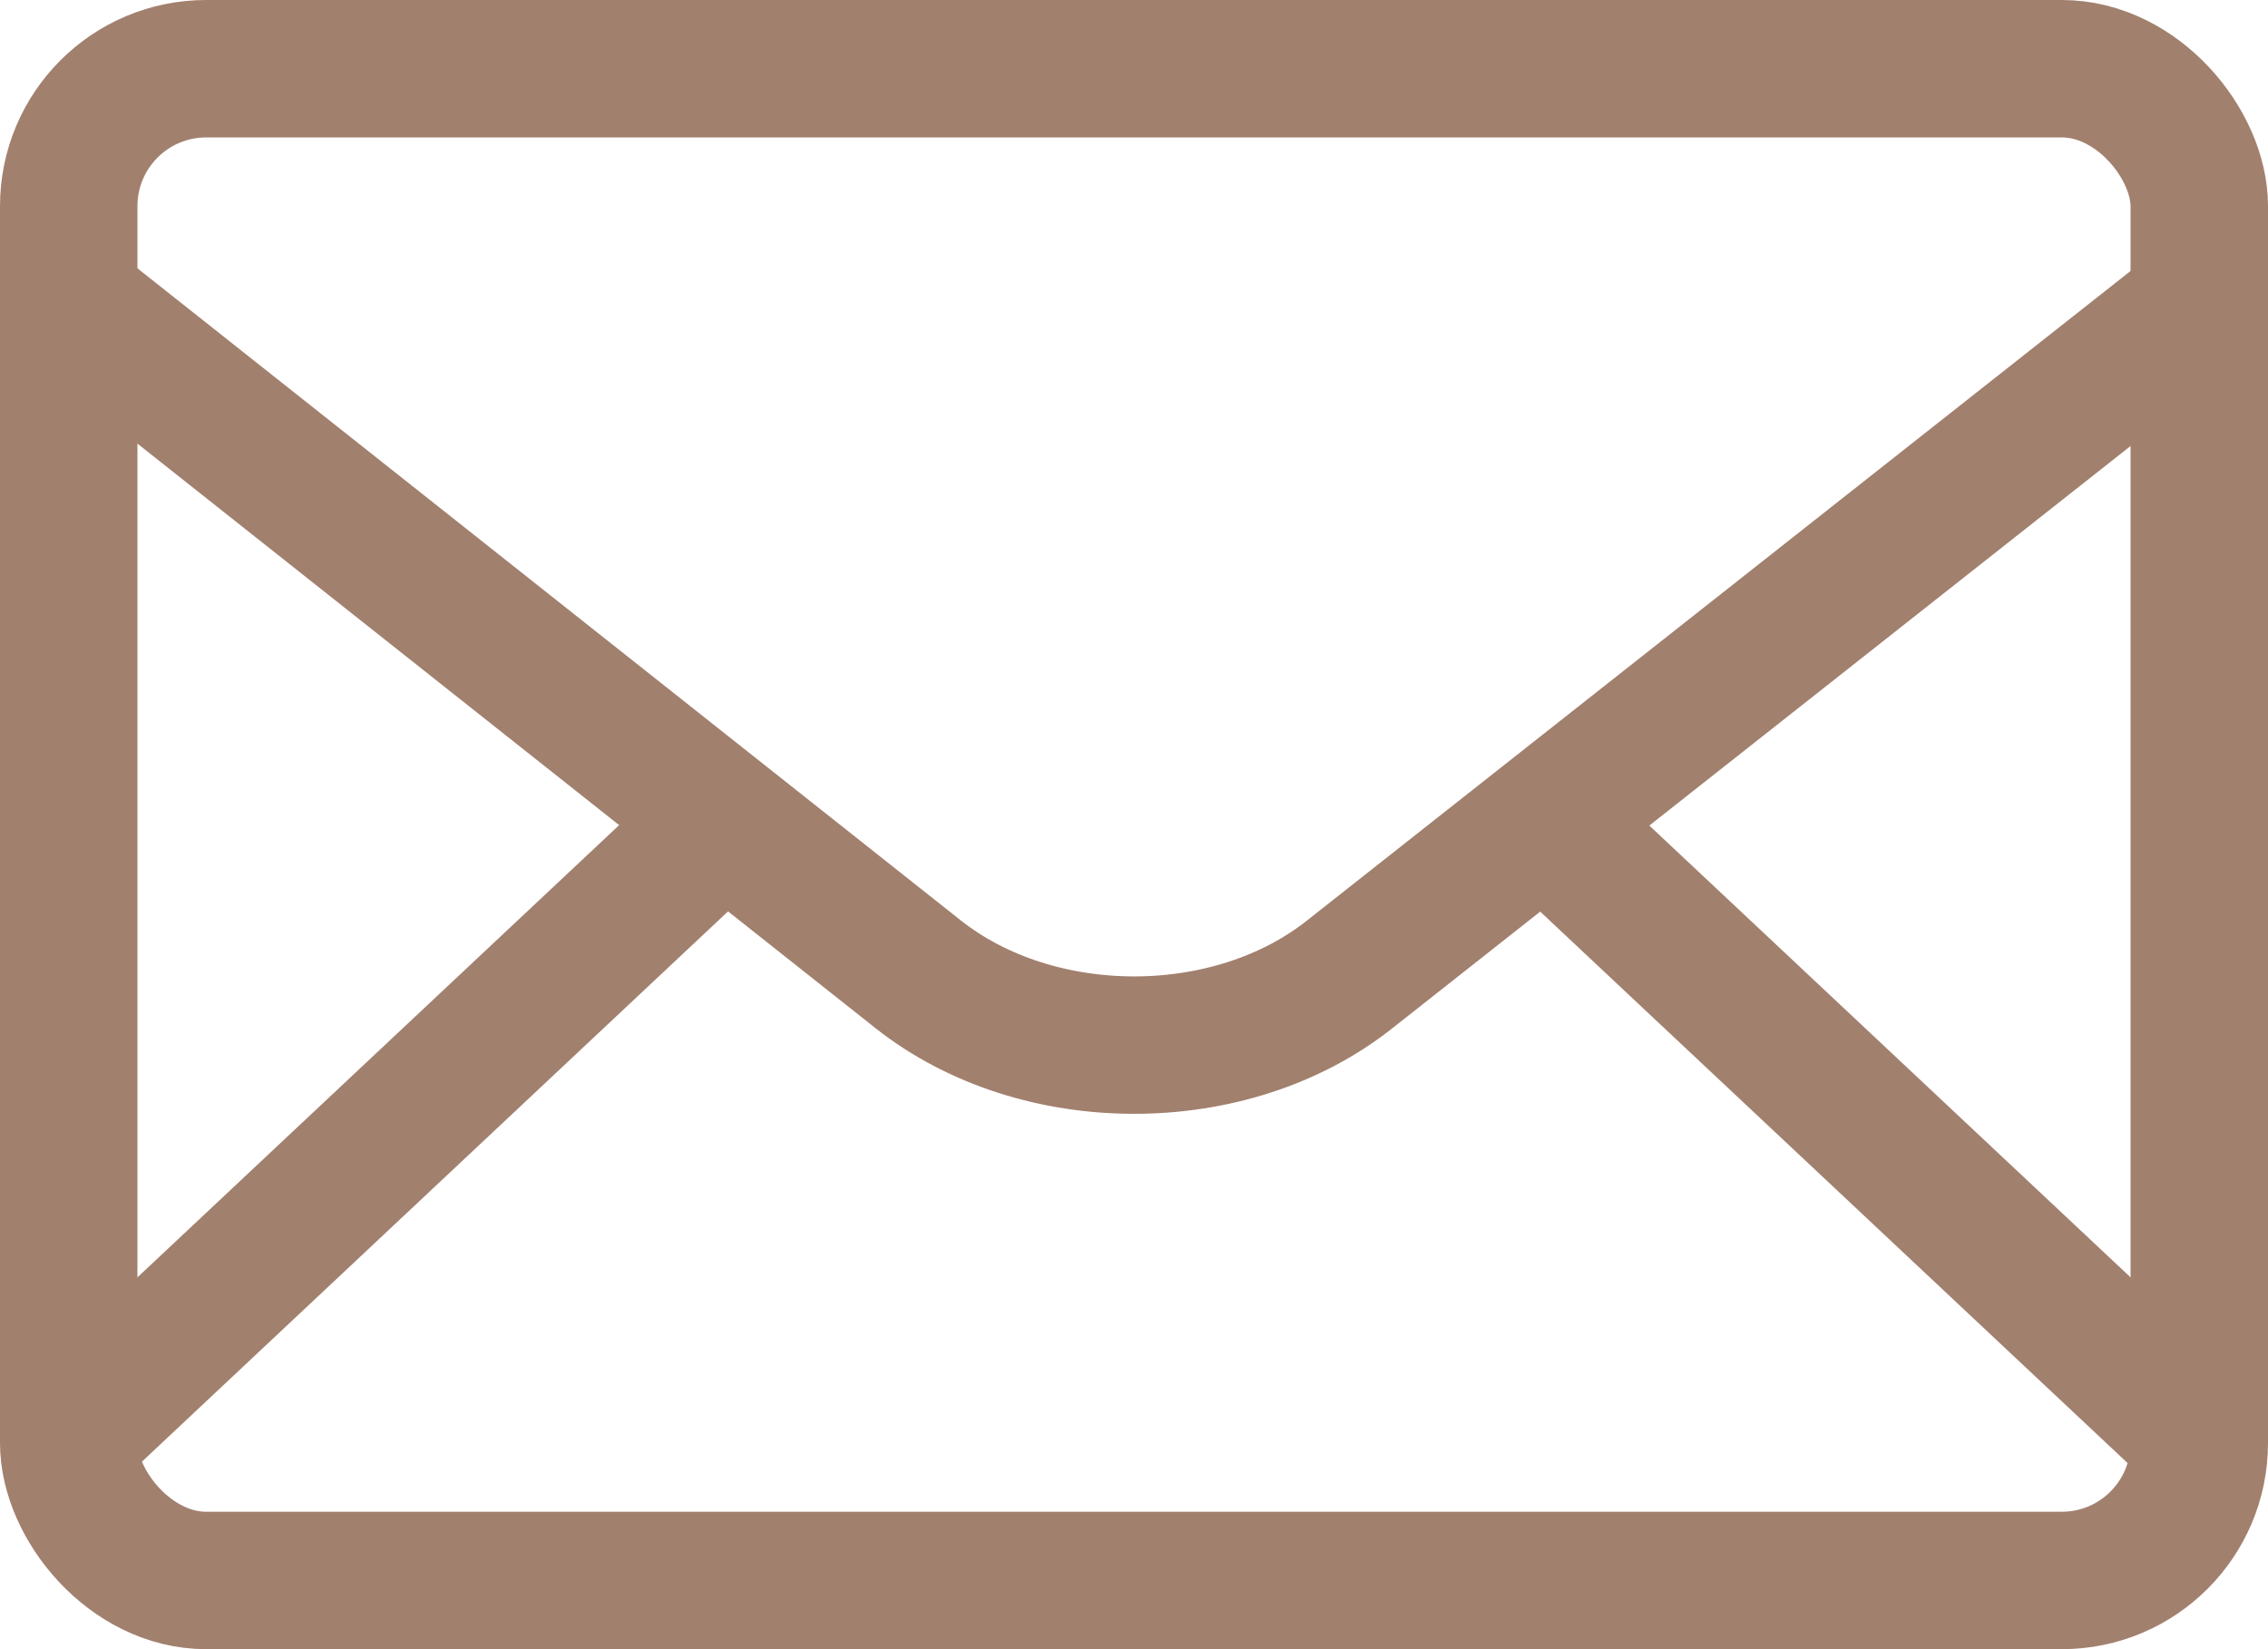
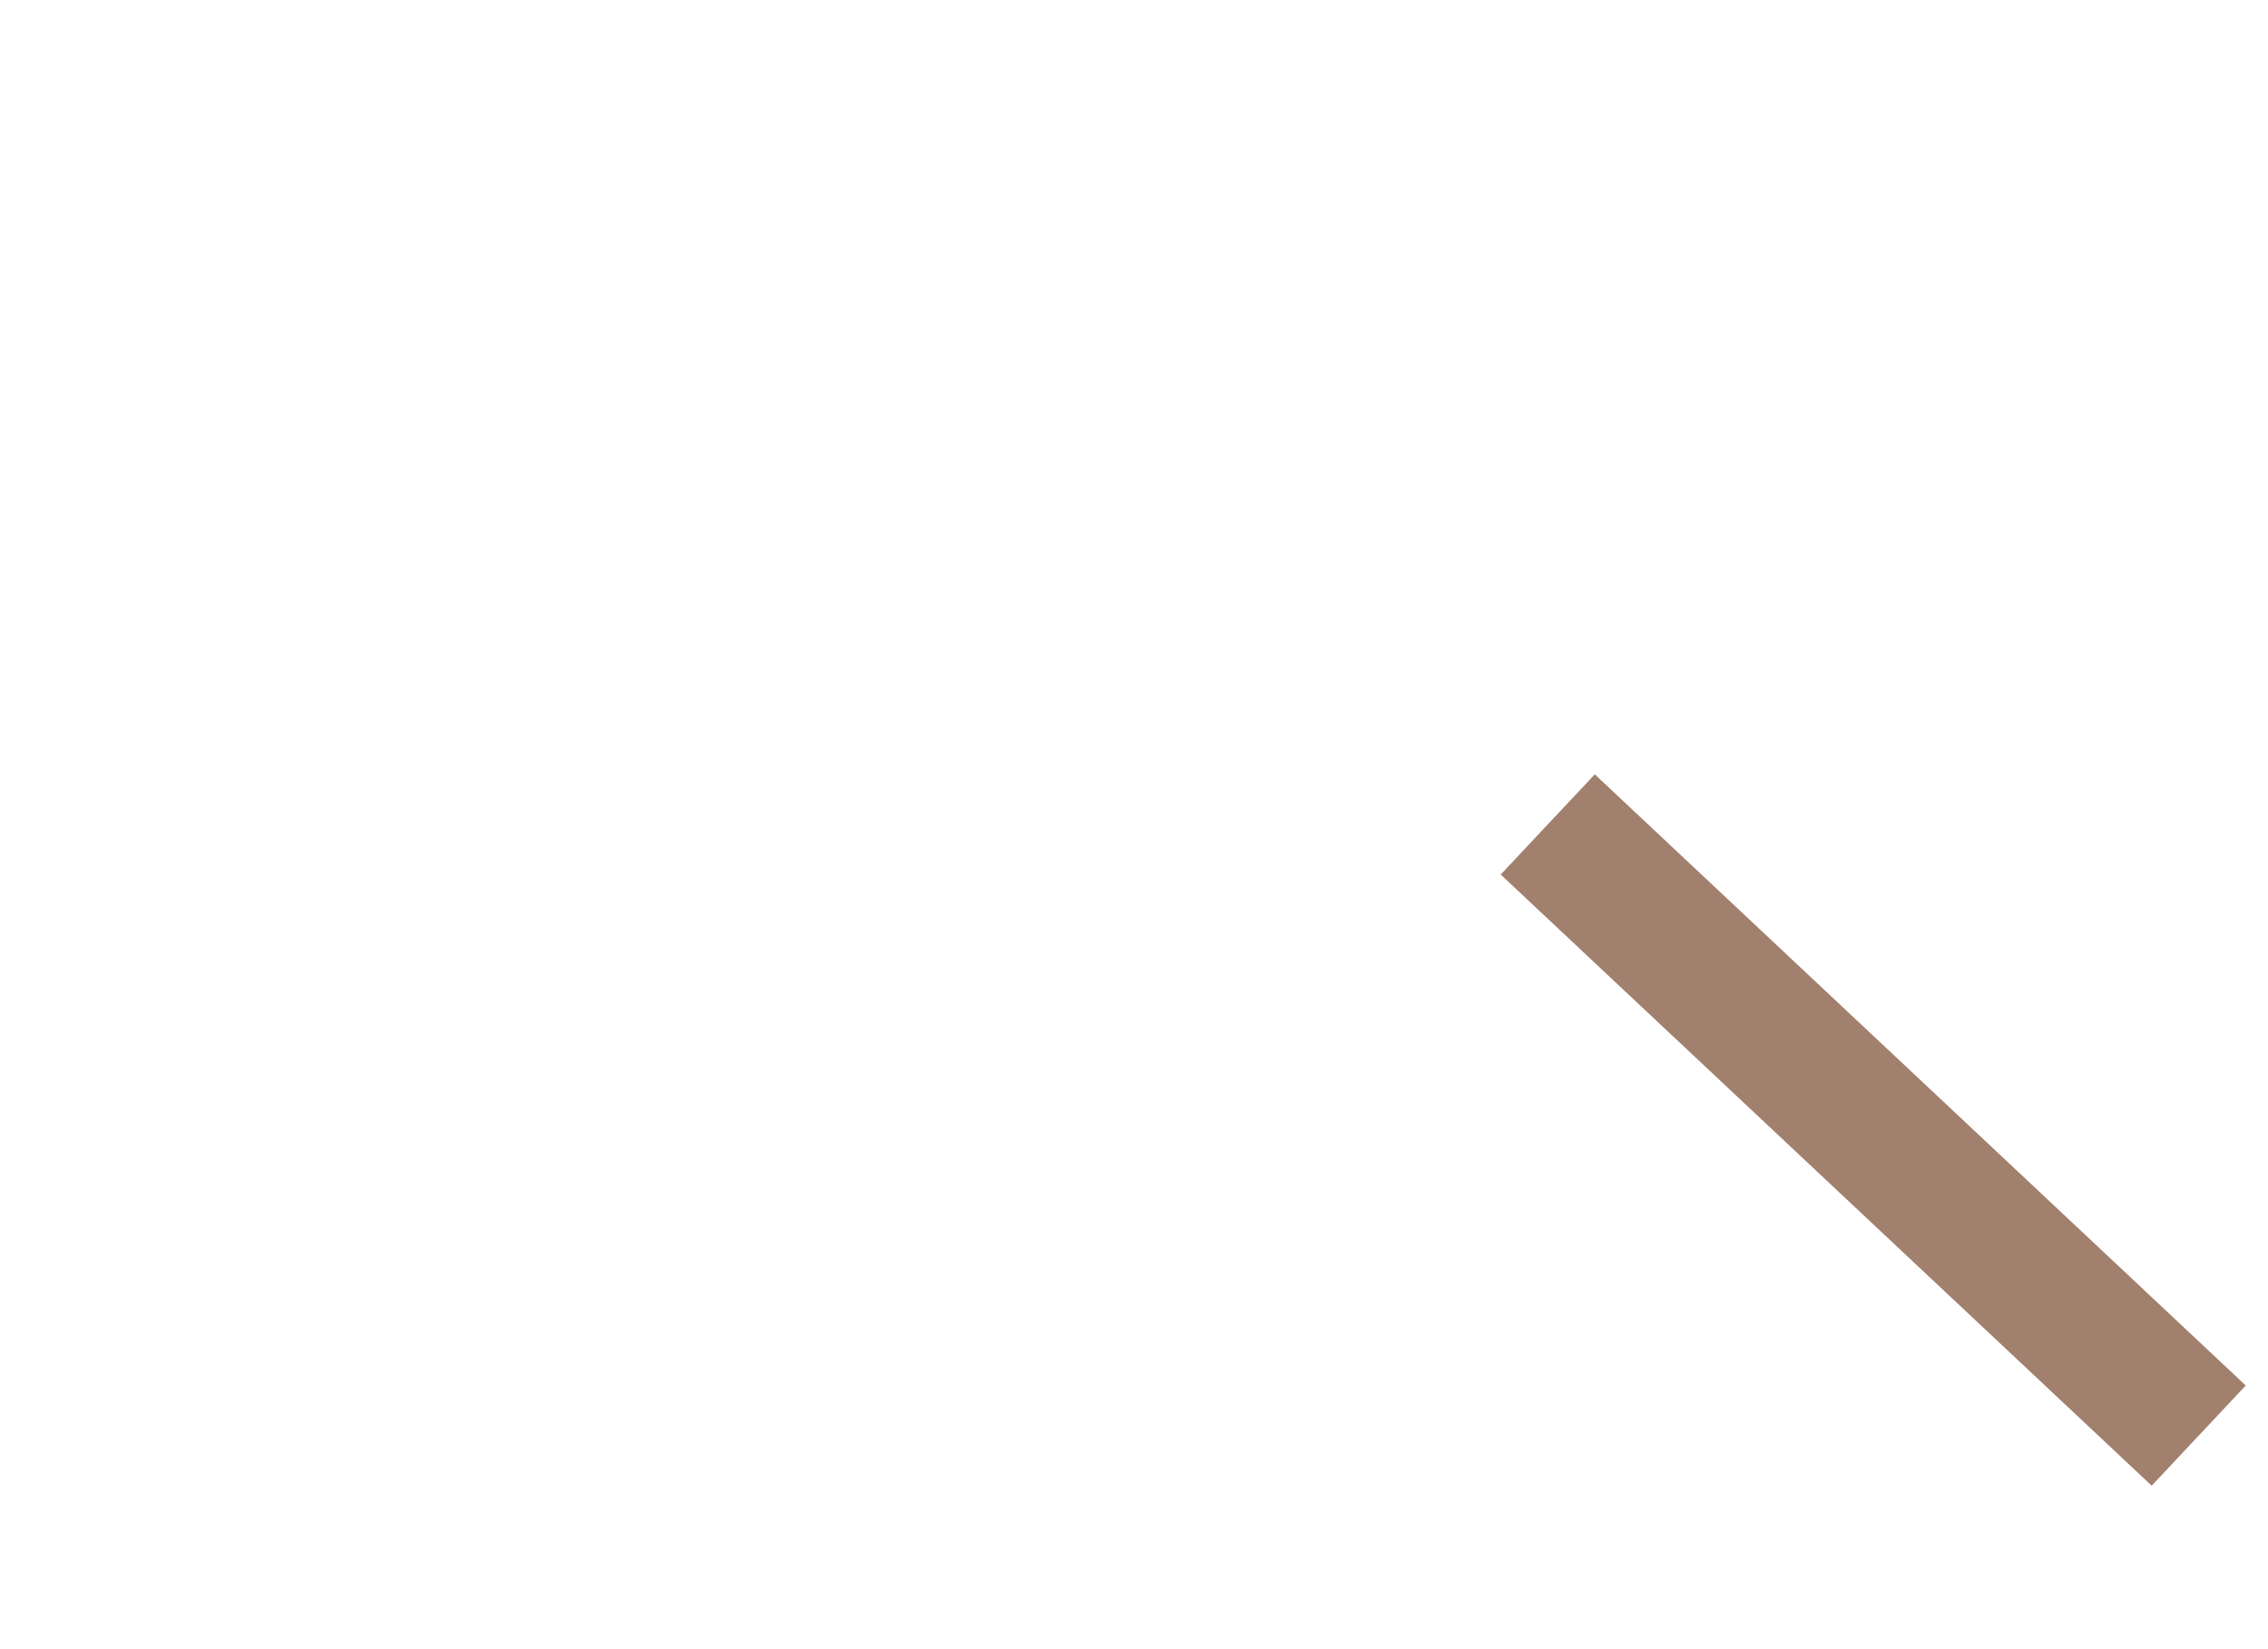
<svg xmlns="http://www.w3.org/2000/svg" width="33px" height="24px" viewBox="0 0 33 24" version="1.1">
  <title>email</title>
  <desc>Created with Sketch.</desc>
  <g id="Page-1" stroke="none" stroke-width="1" fill="none" fill-rule="evenodd">
    <g id="email" transform="translate(0, 1)" stroke="#A2806E" stroke-width="2">
-       <rect id="Rectangle-8" x="1" y="0" width="31" height="22" rx="2" />
-       <path d="M0.992,3.382 L13.356,13.176 C15.088,14.549 17.895,14.555 19.629,13.187 L31.992,3.435" id="Path-28" />
      <line x1="22.52" y1="10.998" x2="31.992" y2="19.892" id="Path-28-copy" />
-       <line x1="1.008" y1="10.998" x2="10.48" y2="19.892" id="Path-28-copy-2" transform="translate(5.744, 15.445) scale(-1, 1) translate(-5.744, -15.445) " />
    </g>
  </g>
</svg>